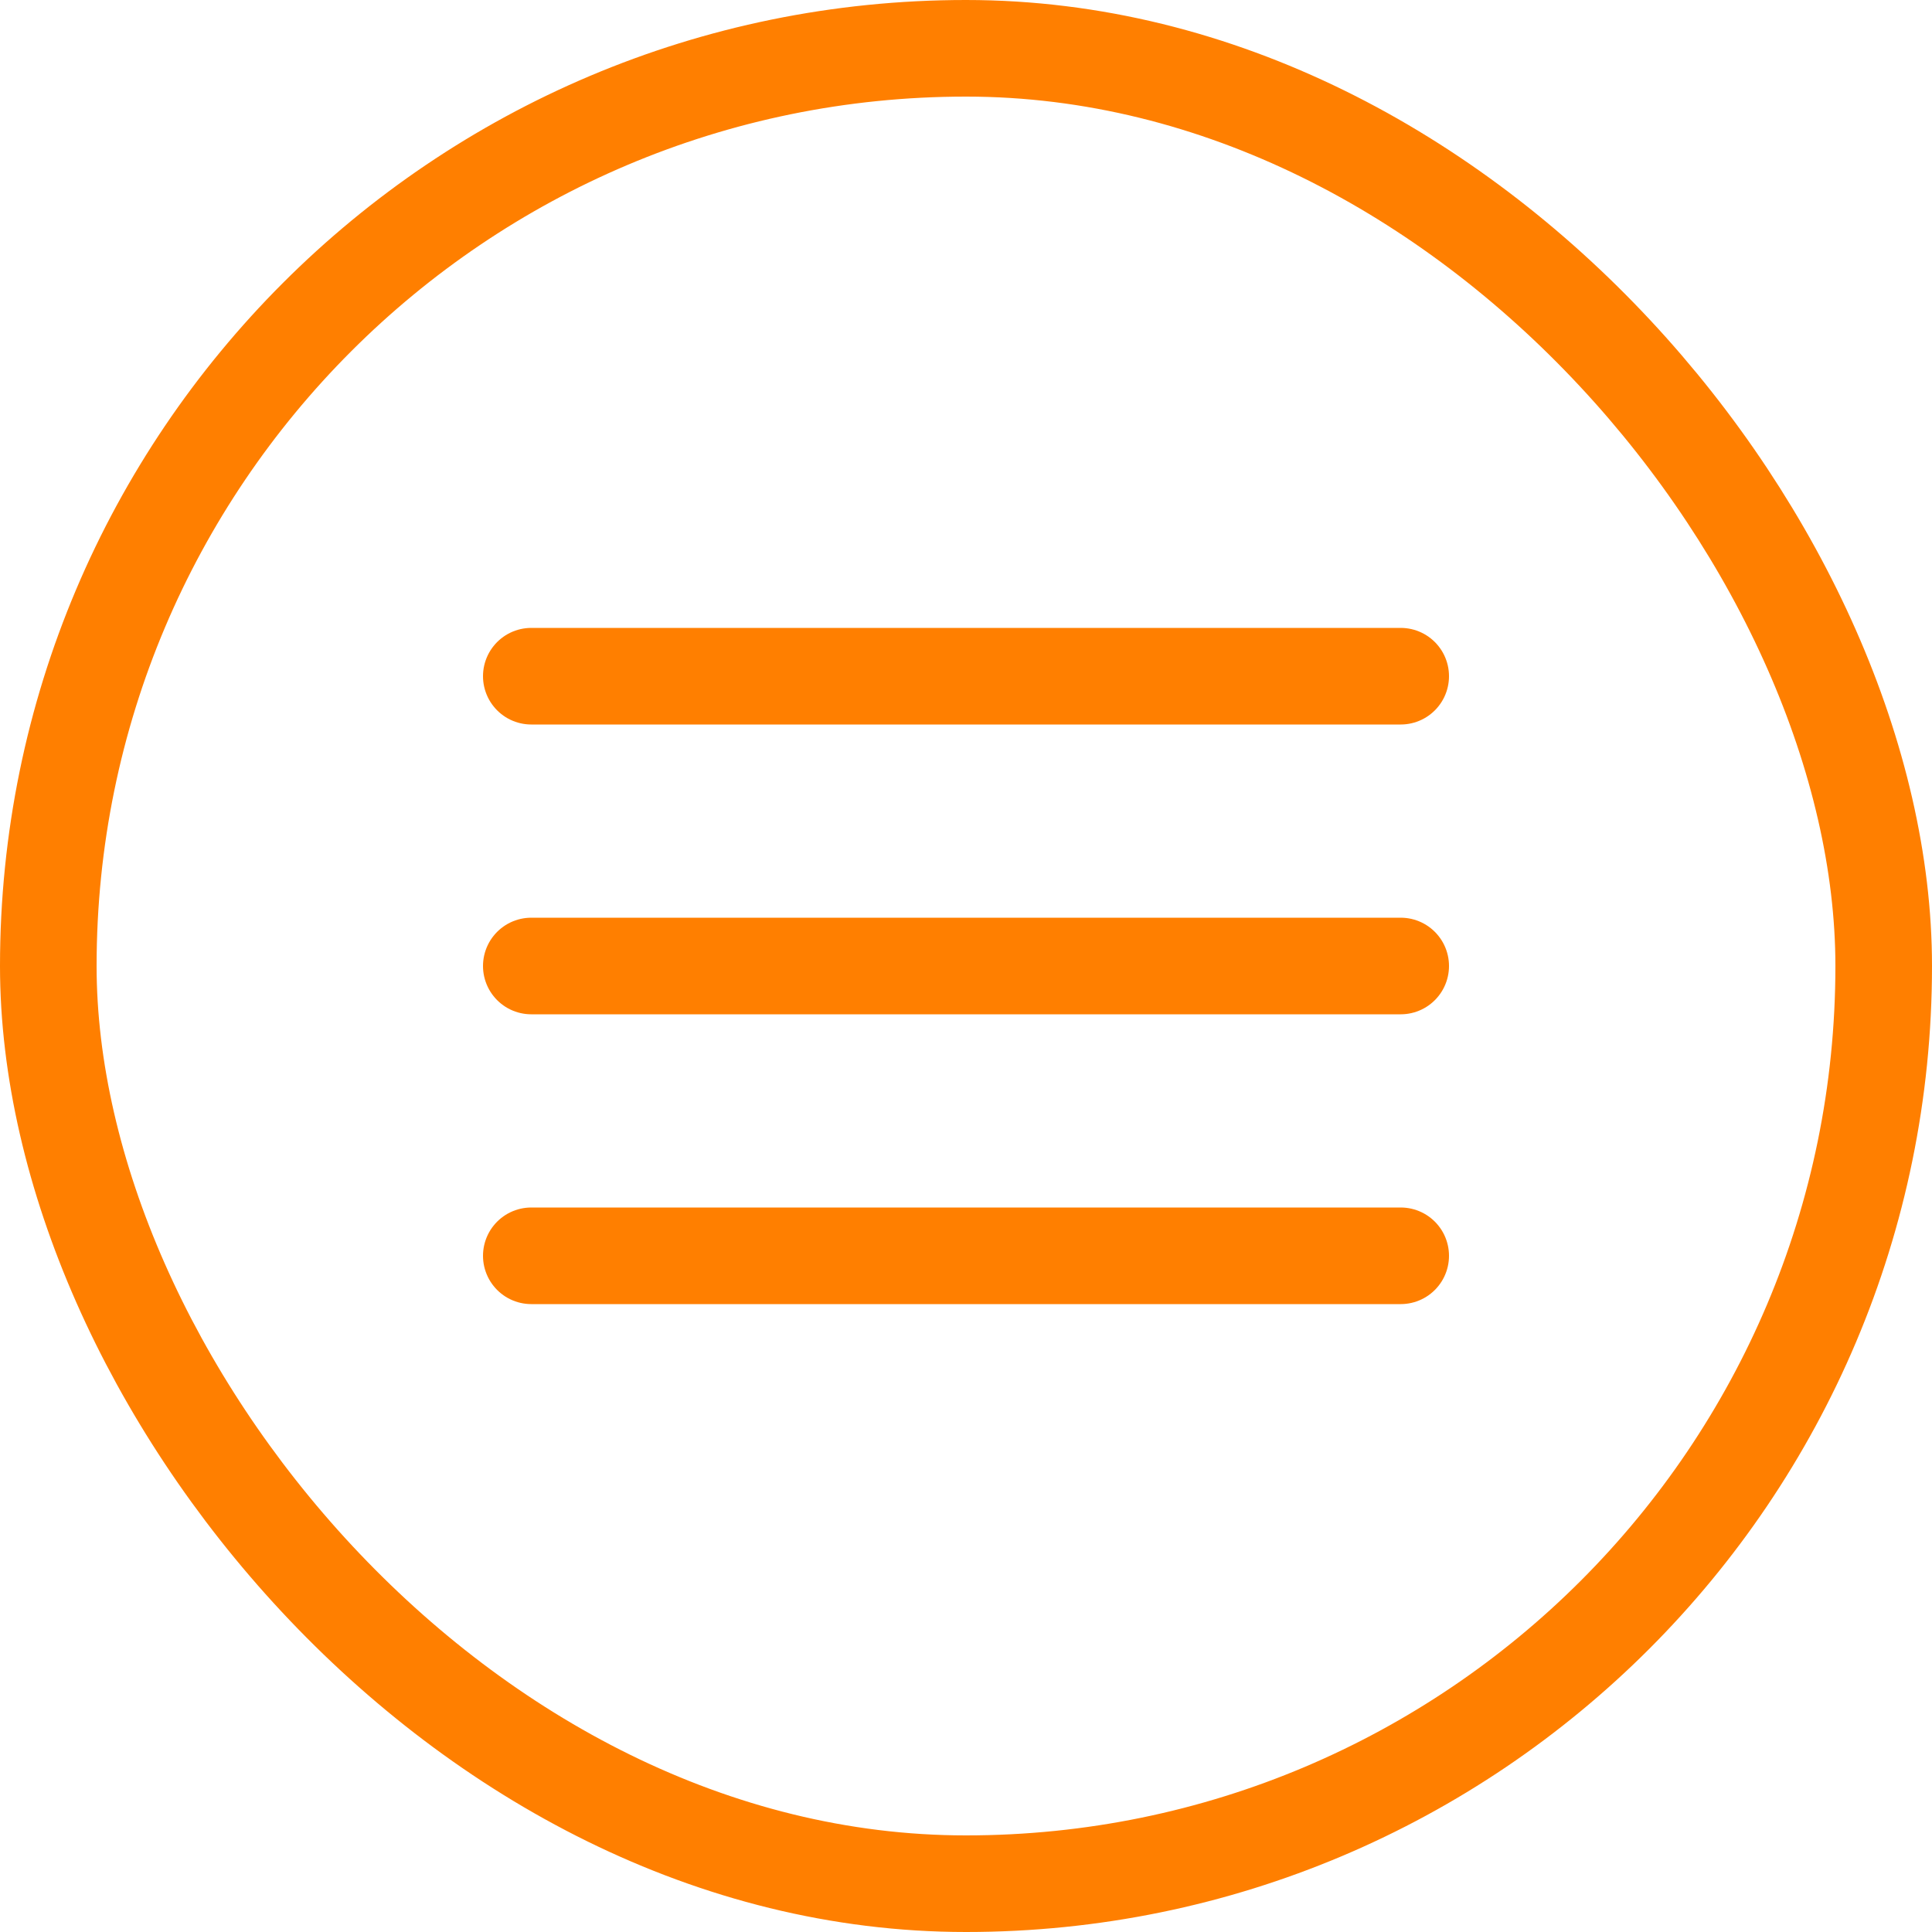
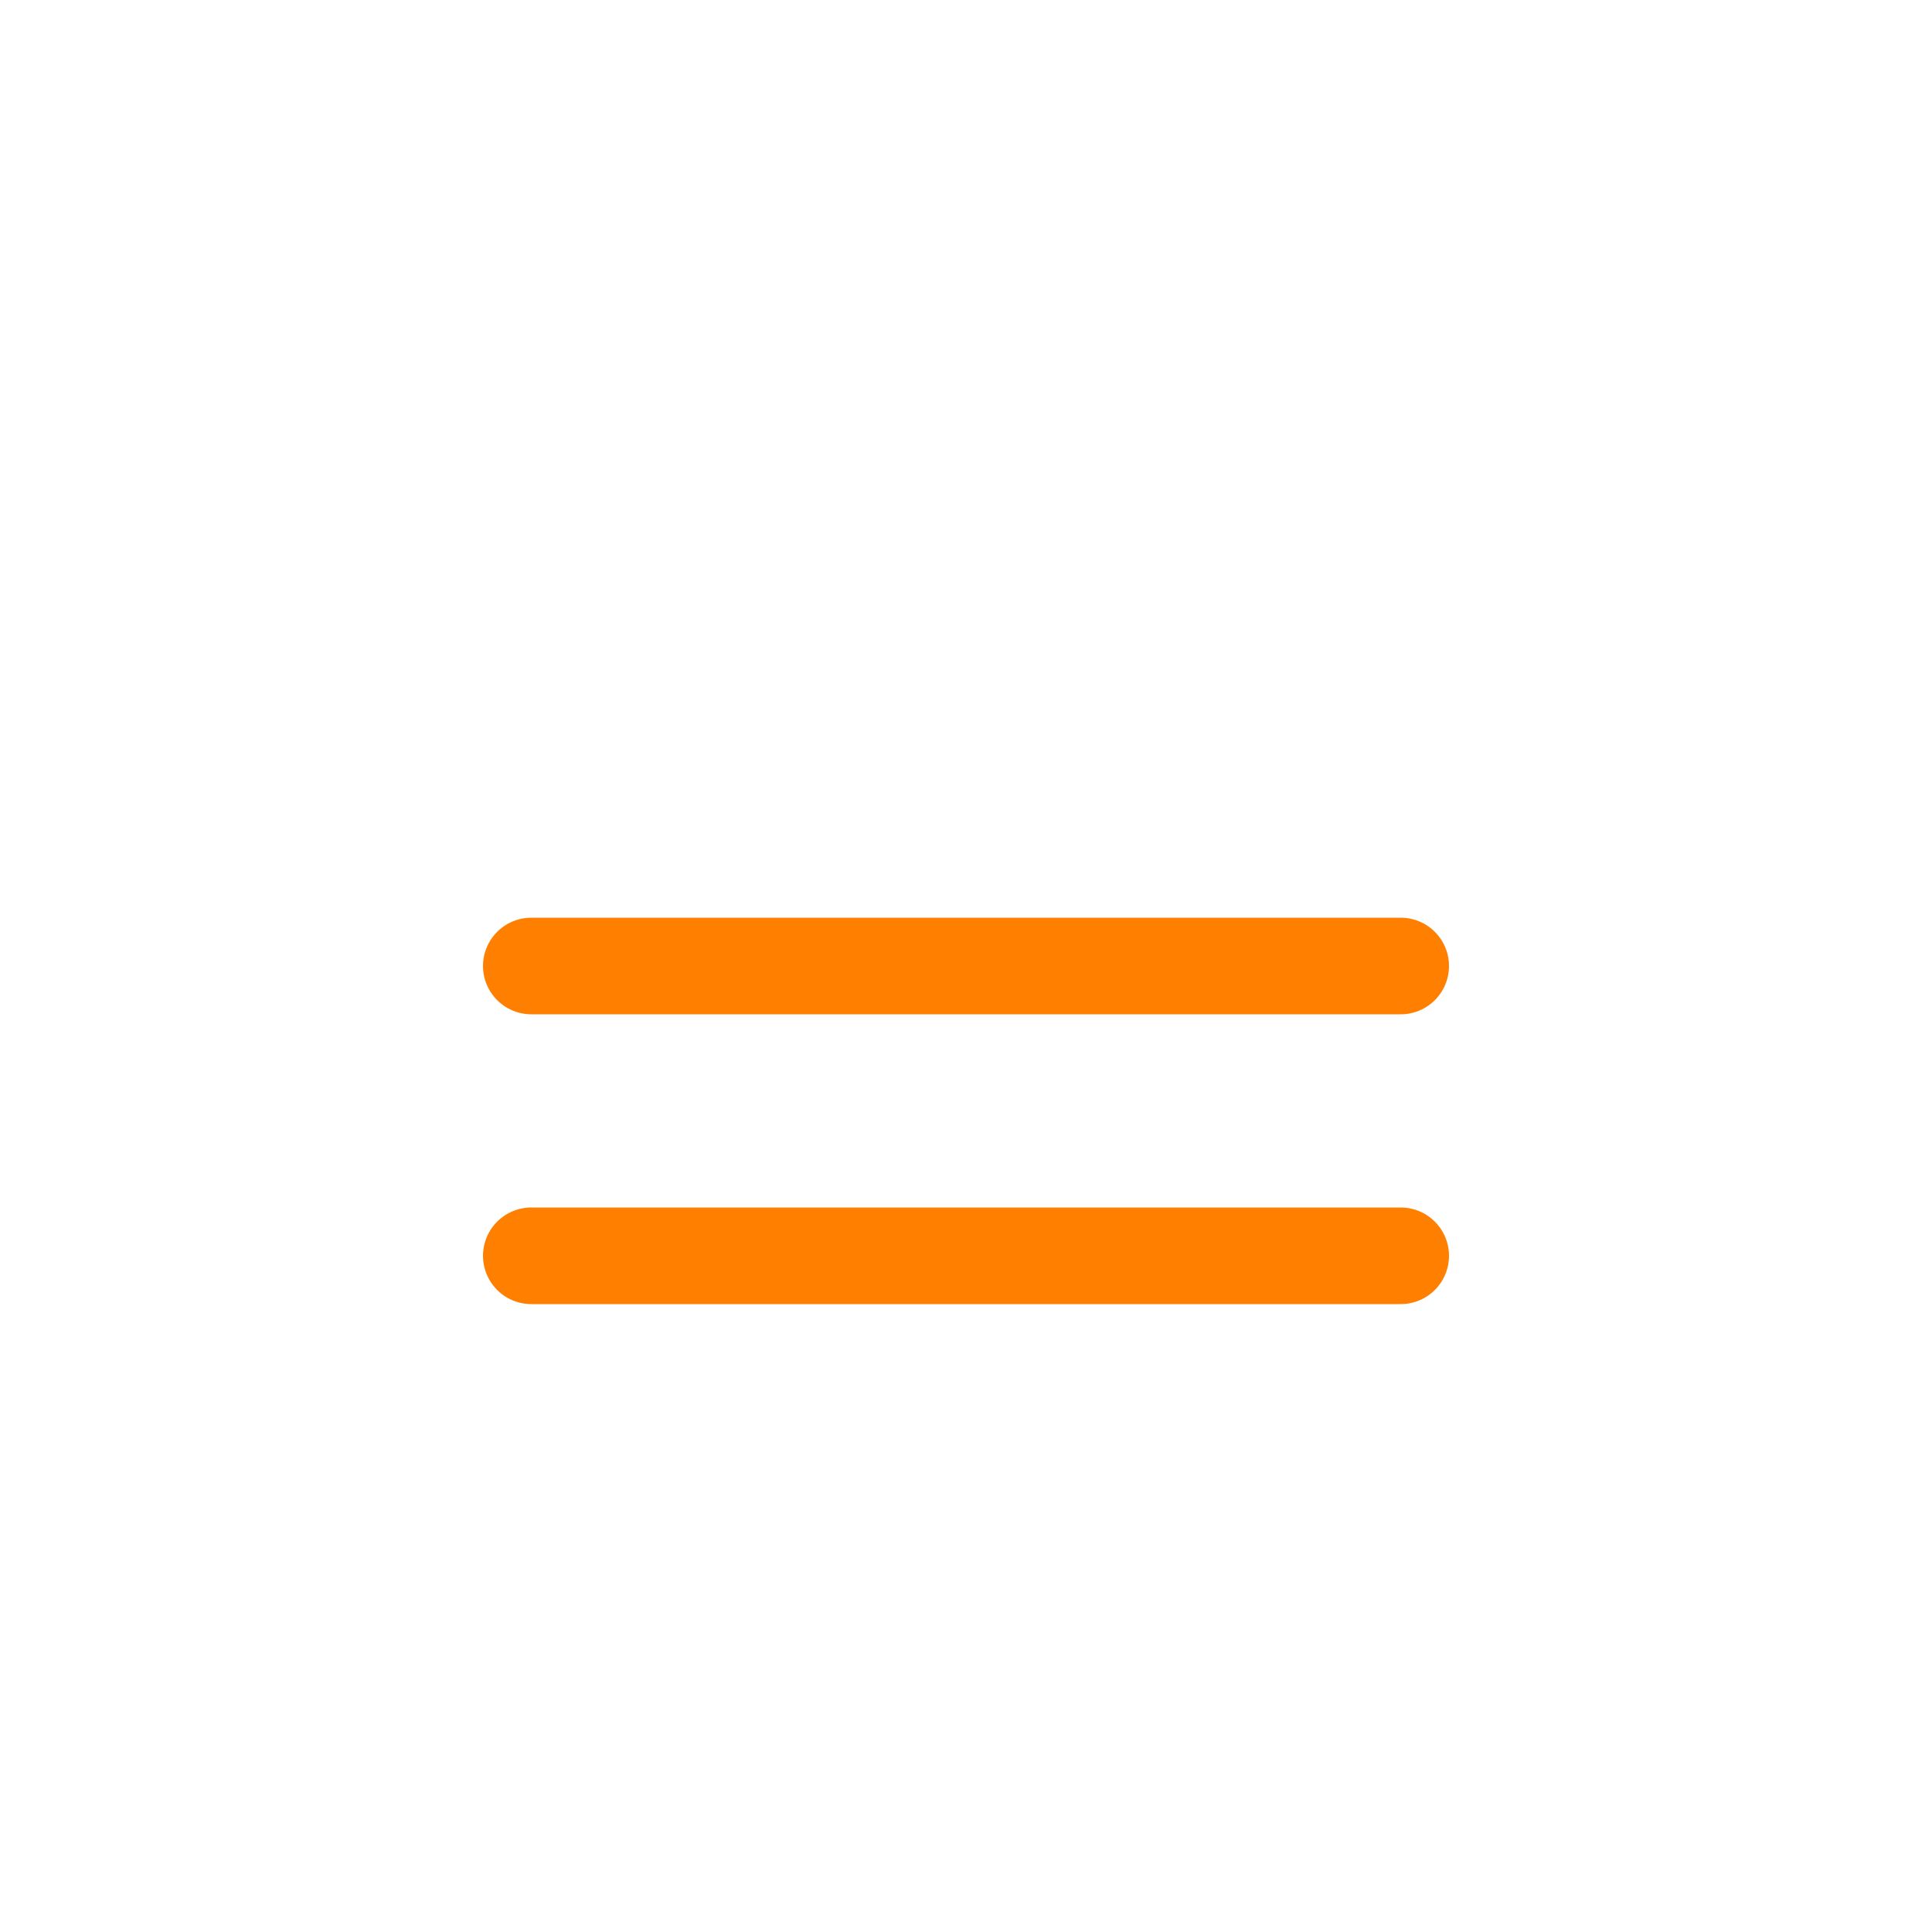
<svg xmlns="http://www.w3.org/2000/svg" width="40" height="40" viewBox="0 0 40 40" fill="none">
-   <rect x="1" y="1" width="38" height="38" rx="19" stroke="#FF7F00" stroke-width="2" />
-   <path d="M11 20H29M11 14H29M11 26H29" stroke="#FF7F00" stroke-width="2" stroke-linecap="round" stroke-linejoin="round" />
+   <path d="M11 20H29H29M11 26H29" stroke="#FF7F00" stroke-width="2" stroke-linecap="round" stroke-linejoin="round" />
</svg>